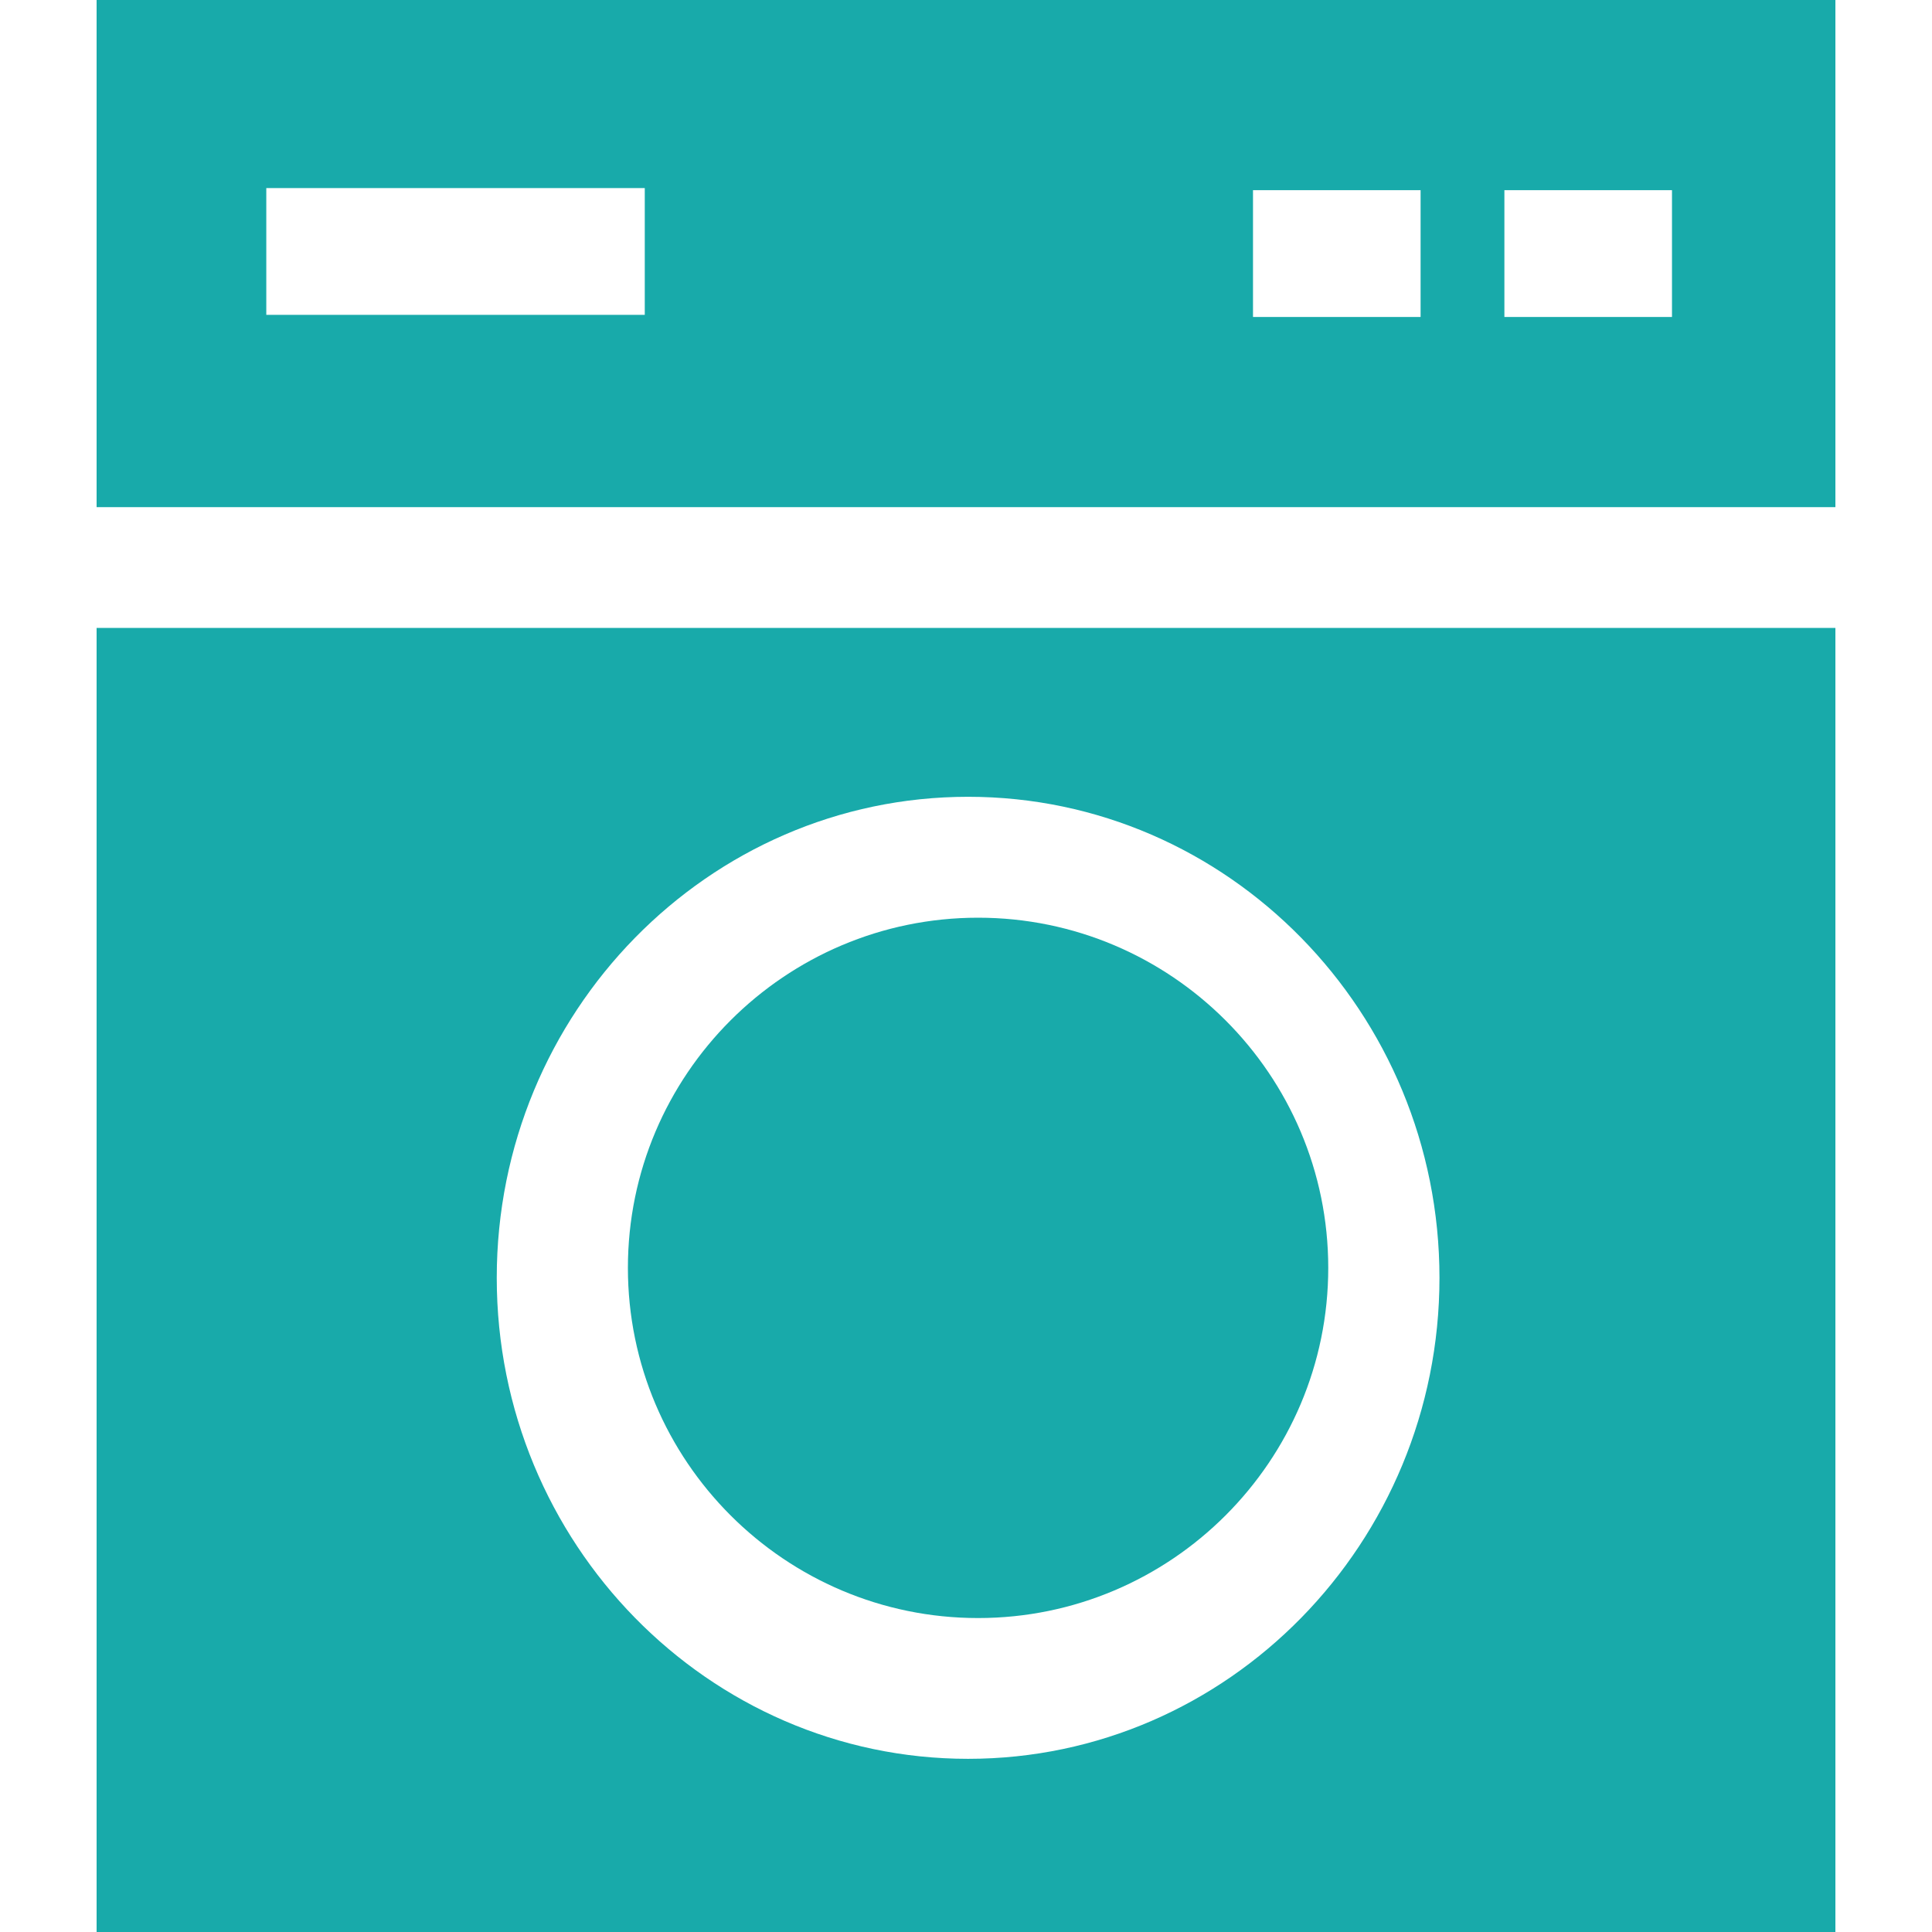
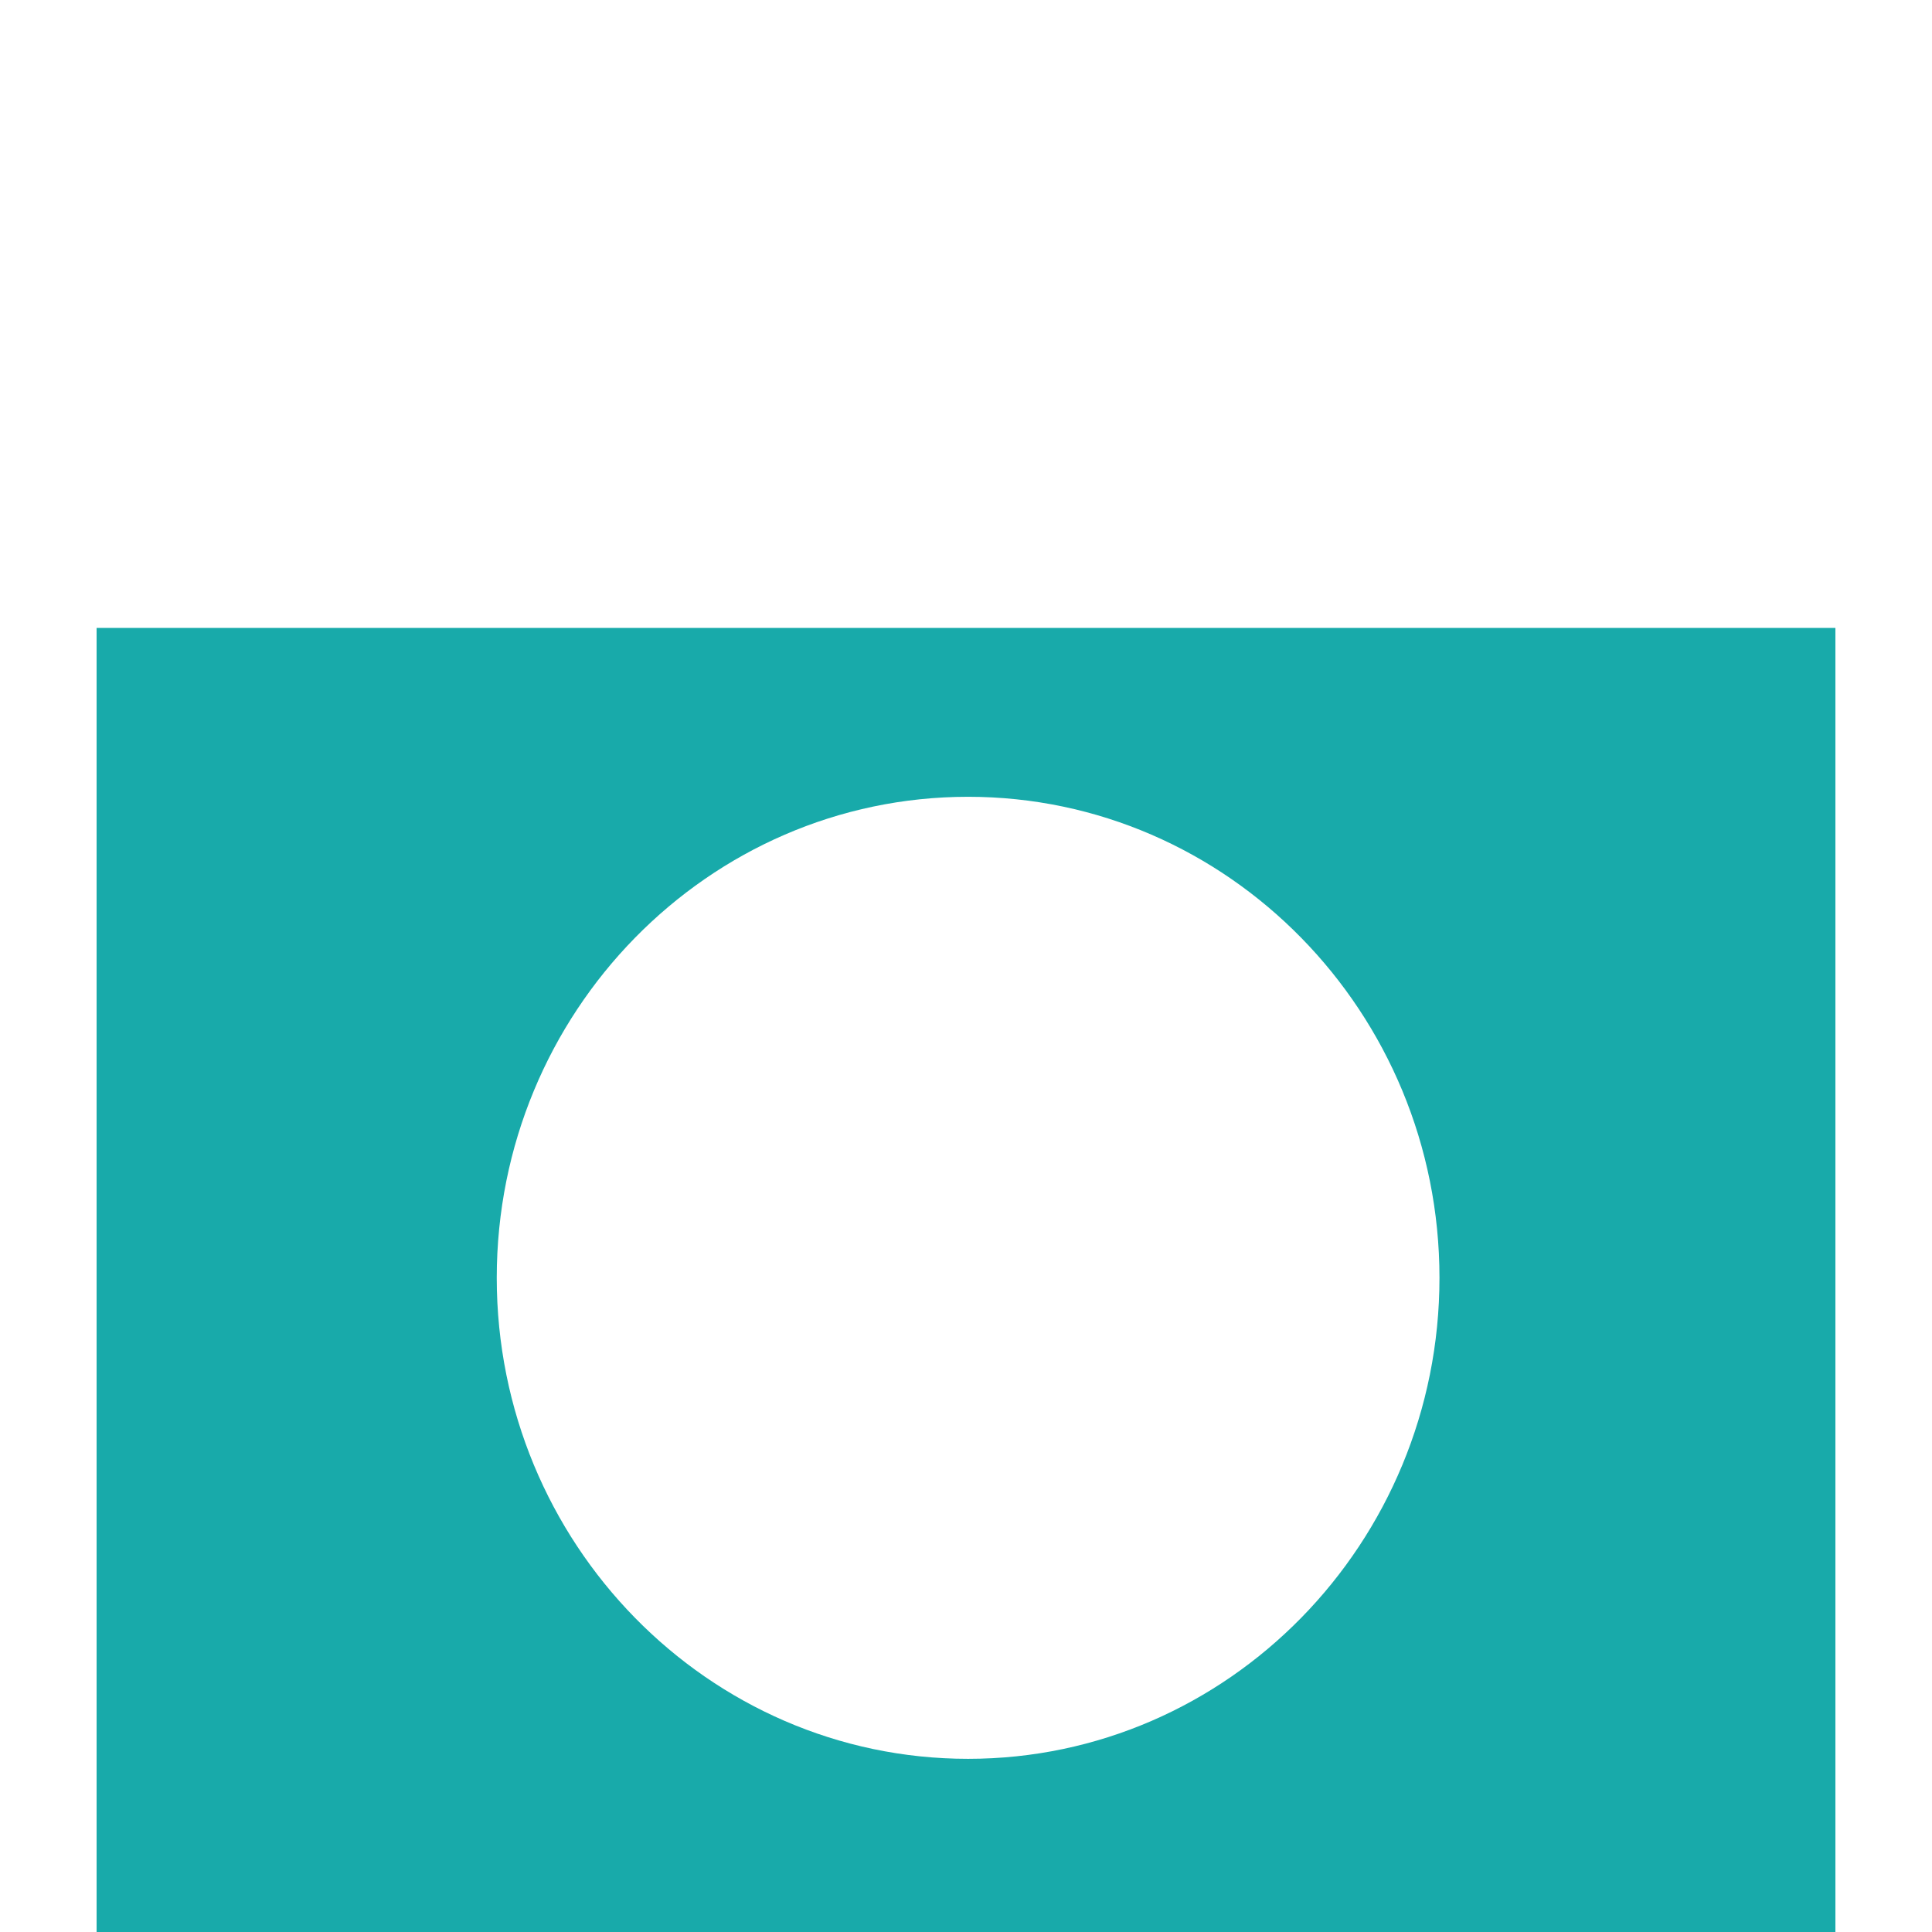
<svg xmlns="http://www.w3.org/2000/svg" width="60px" height="60px" viewBox="0 0 60 60">
  <title>washing-machine</title>
  <desc>Created with Sketch.</desc>
  <g id="washing-machine" stroke="none" stroke-width="1" fill="none" fill-rule="evenodd">
    <g id="Group-6" transform="translate(3, 0)" fill="#18AAAA" fill-rule="nonzero">
-       <path d="M0,0 L0,15.75 L54,15.75 L54,0 L0,0 Z M17.024,9.778 L5.27,9.778 L5.27,5.841 L17.024,5.841 L17.024,9.778 Z M41.118,9.844 L35.913,9.844 L35.913,5.906 L41.118,5.906 L41.118,9.844 Z M48.925,9.844 L43.72,9.844 L43.72,5.906 L48.925,5.906 L48.925,9.844 Z" id="Shape" />
-       <path d="M27.375,50.25 C33.372,50.25 38.25,45.372 38.25,39.375 C38.25,33.378 33.372,28.5 27.375,28.5 C21.378,28.5 16.5,33.378 16.5,39.375 C16.5,45.372 21.378,50.25 27.375,50.25 Z" id="Path" />
      <path d="M0,60 L54,60 L54,19.5 L0,19.5 L0,60 Z M27.065,24.745 C35.137,24.745 41.704,31.446 41.704,39.684 C41.704,47.921 35.137,54.622 27.065,54.622 C18.993,54.622 12.427,47.921 12.427,39.684 C12.427,31.446 18.993,24.745 27.065,24.745 Z" id="Shape" />
    </g>
  </g>
</svg>